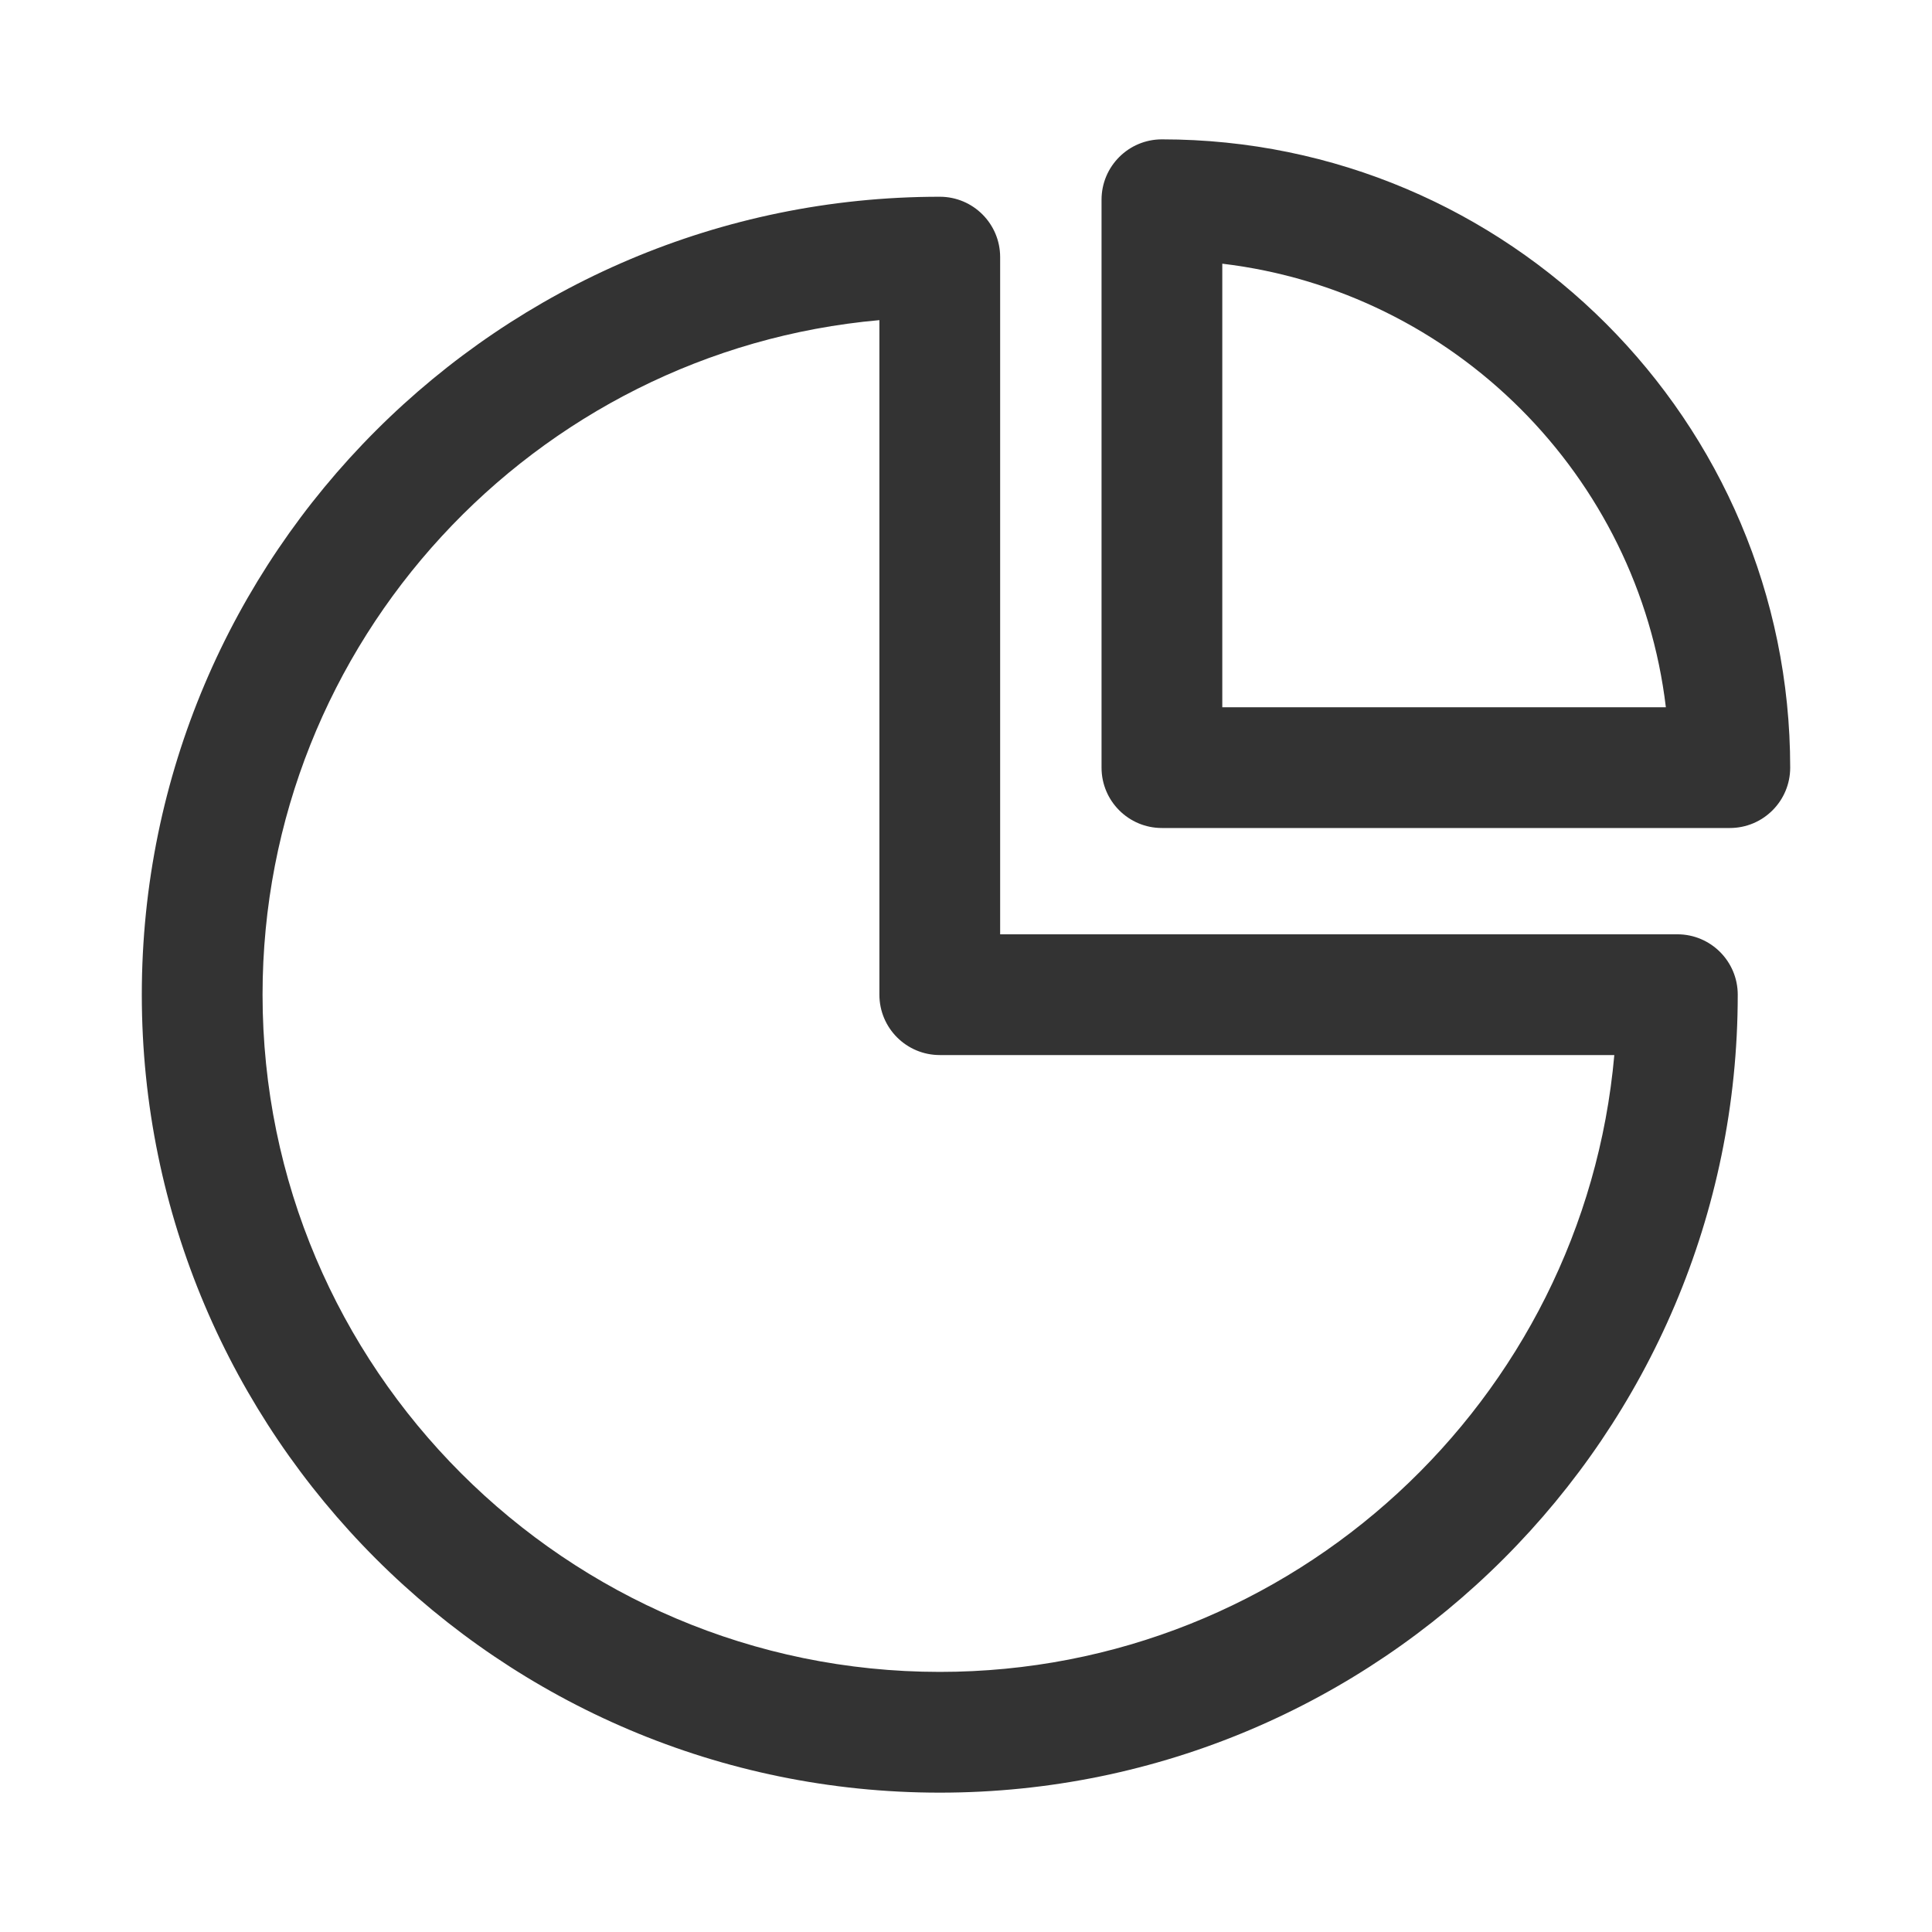
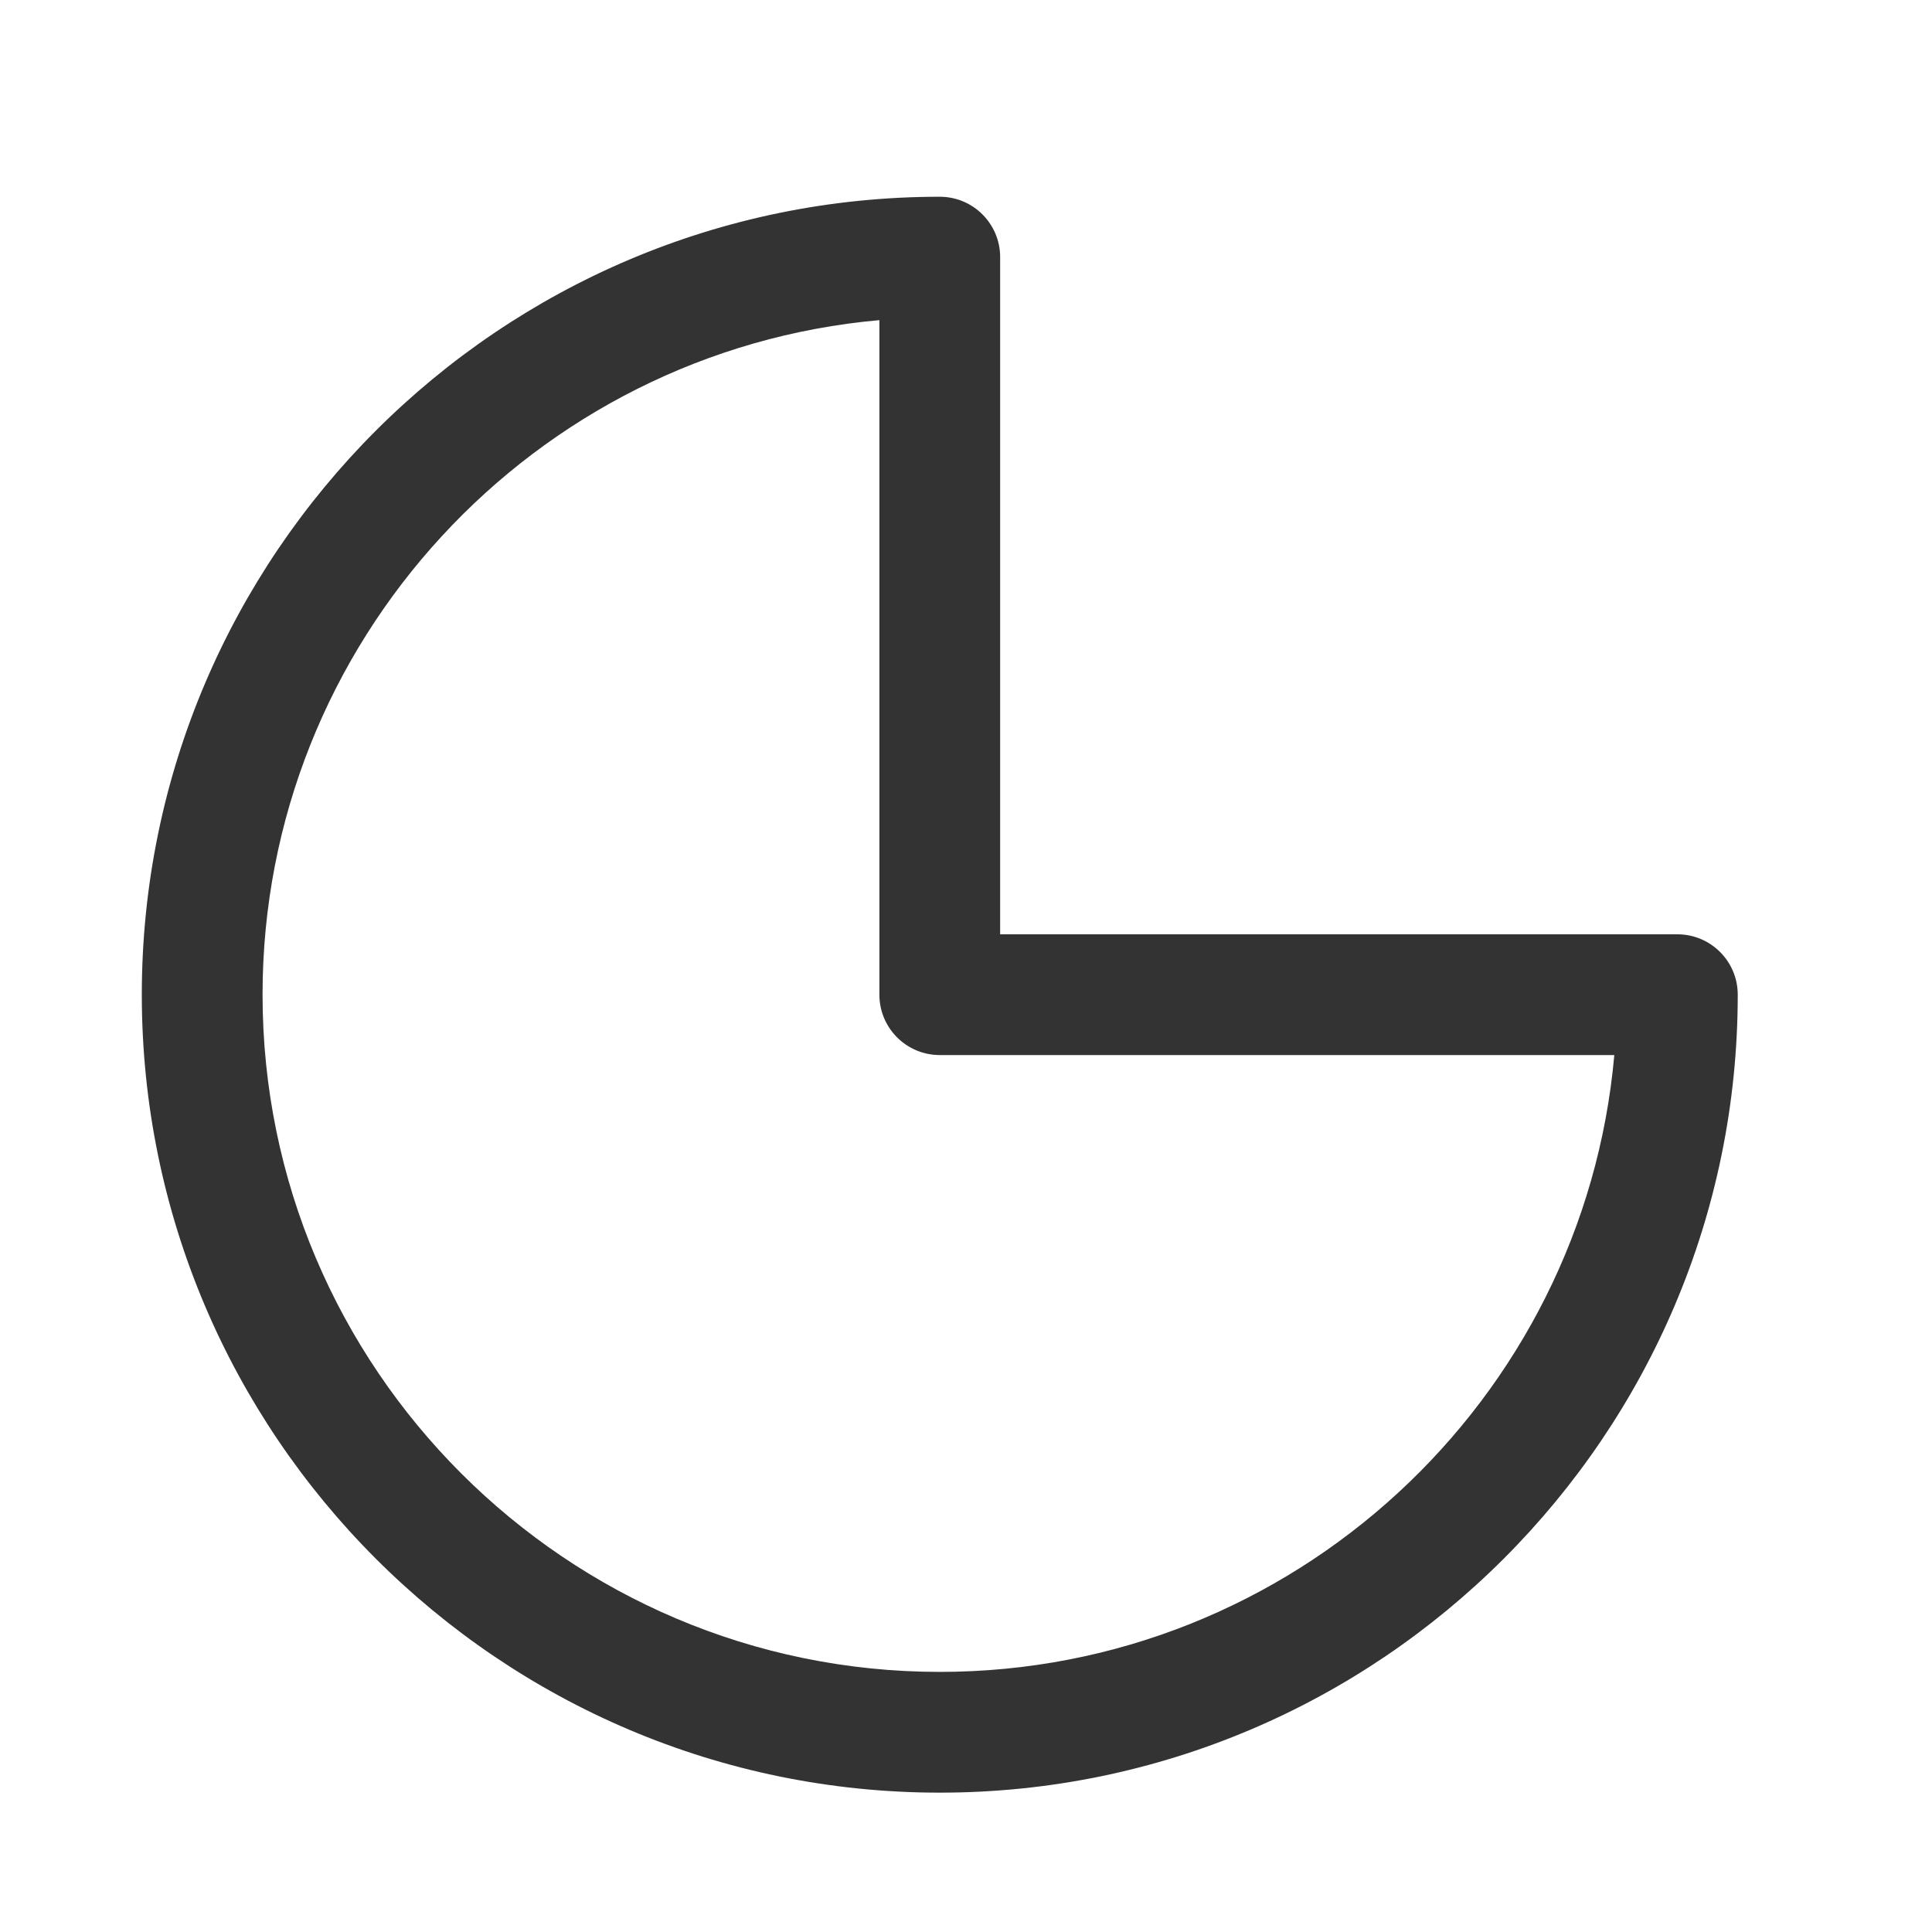
<svg xmlns="http://www.w3.org/2000/svg" width="800px" height="800px" viewBox="0 0 512 512" version="1.1" xml:space="preserve">
  <style type="text/css">
	.st0{fill:#333333;}
</style>
  <g id="Layer_1" />
  <g id="Layer_2">
    <g>
      <path class="st0" d="M249.05,475.07c116.6,0,211.47-94.86,211.47-211.47c0-8.84-7.16-16-16-16H265.05V68.14c0-8.84-7.16-16-16-16    C132.44,52.14,37.58,147,37.58,263.6S132.44,475.07,249.05,475.07z M233.05,84.84V263.6c0,8.84,7.16,16,16,16h178.76    c-8.12,91.49-85.19,163.47-178.76,163.47c-98.96,0-179.47-80.51-179.47-179.47C69.58,170.04,141.56,92.97,233.05,84.84z" />
-       <path class="st0" d="M474.42,203.43c0-91.81-74.69-166.5-166.5-166.5c-8.84,0-16,7.16-16,16v150.5c0,8.84,7.16,16,16,16h150.5    C467.26,219.43,474.42,212.27,474.42,203.43z M323.92,187.43V69.88c61.4,7.31,110.24,56.15,117.55,117.55H323.92z" />
    </g>
  </g>
</svg>